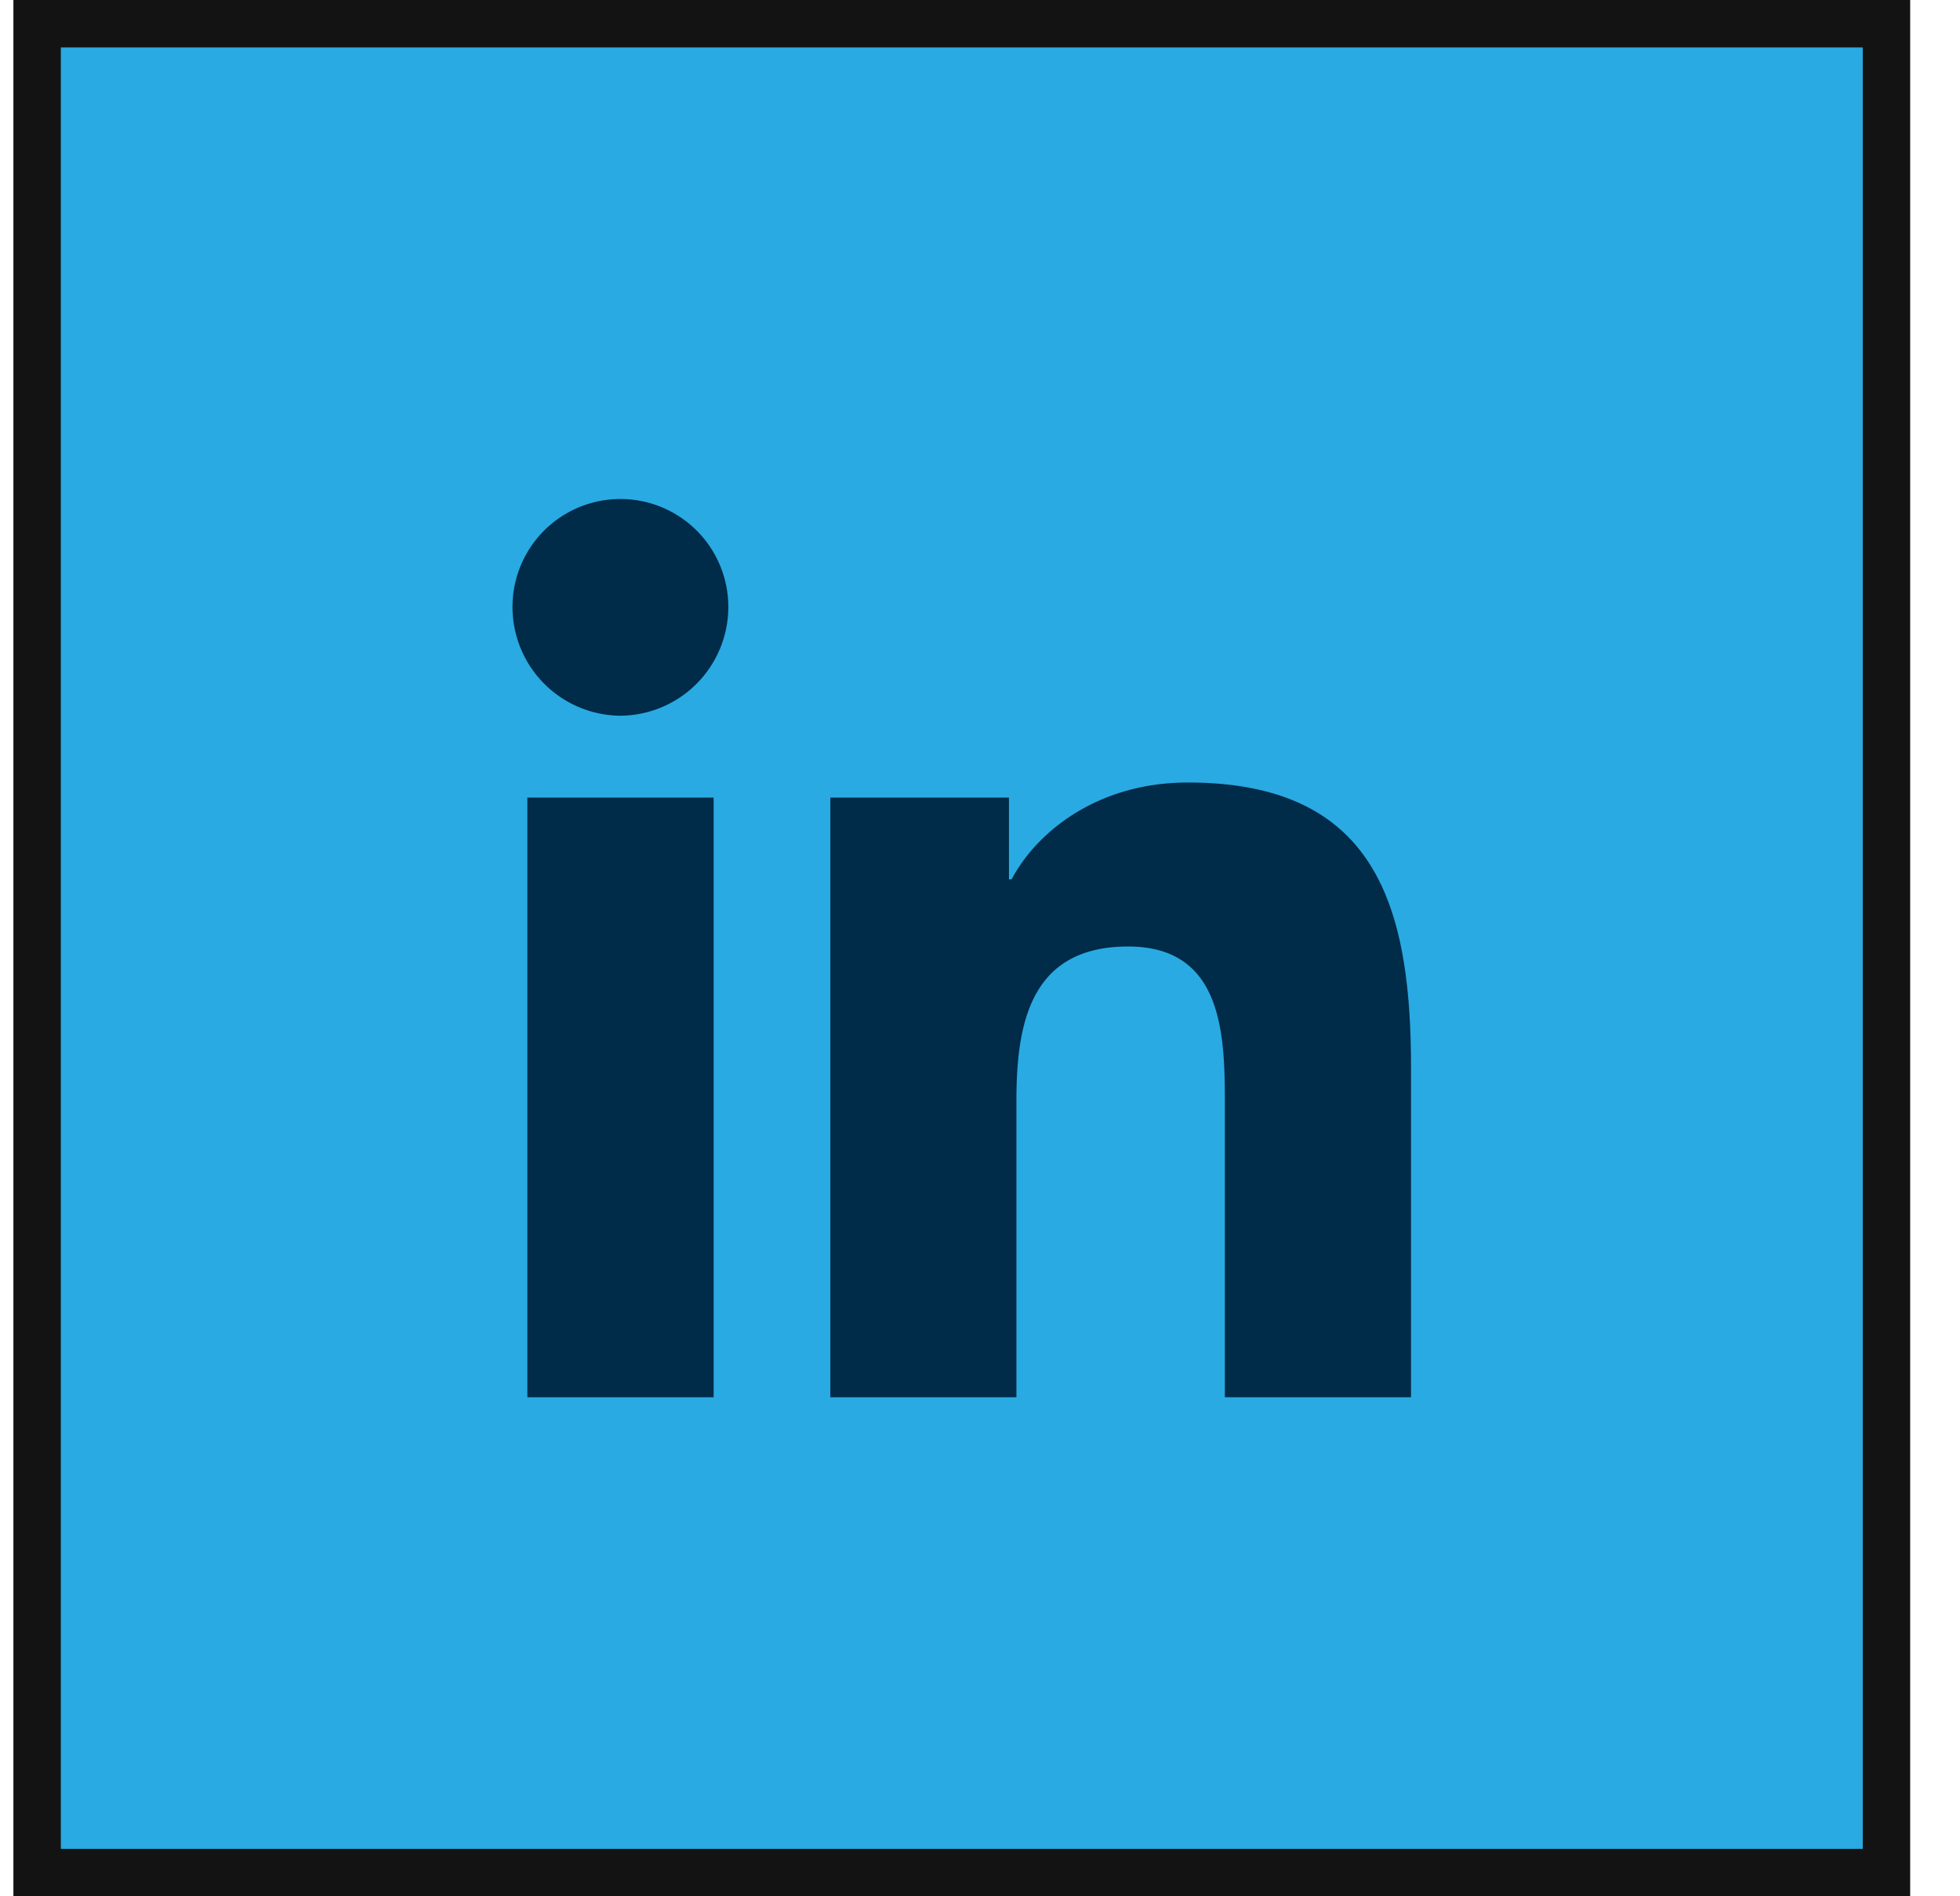
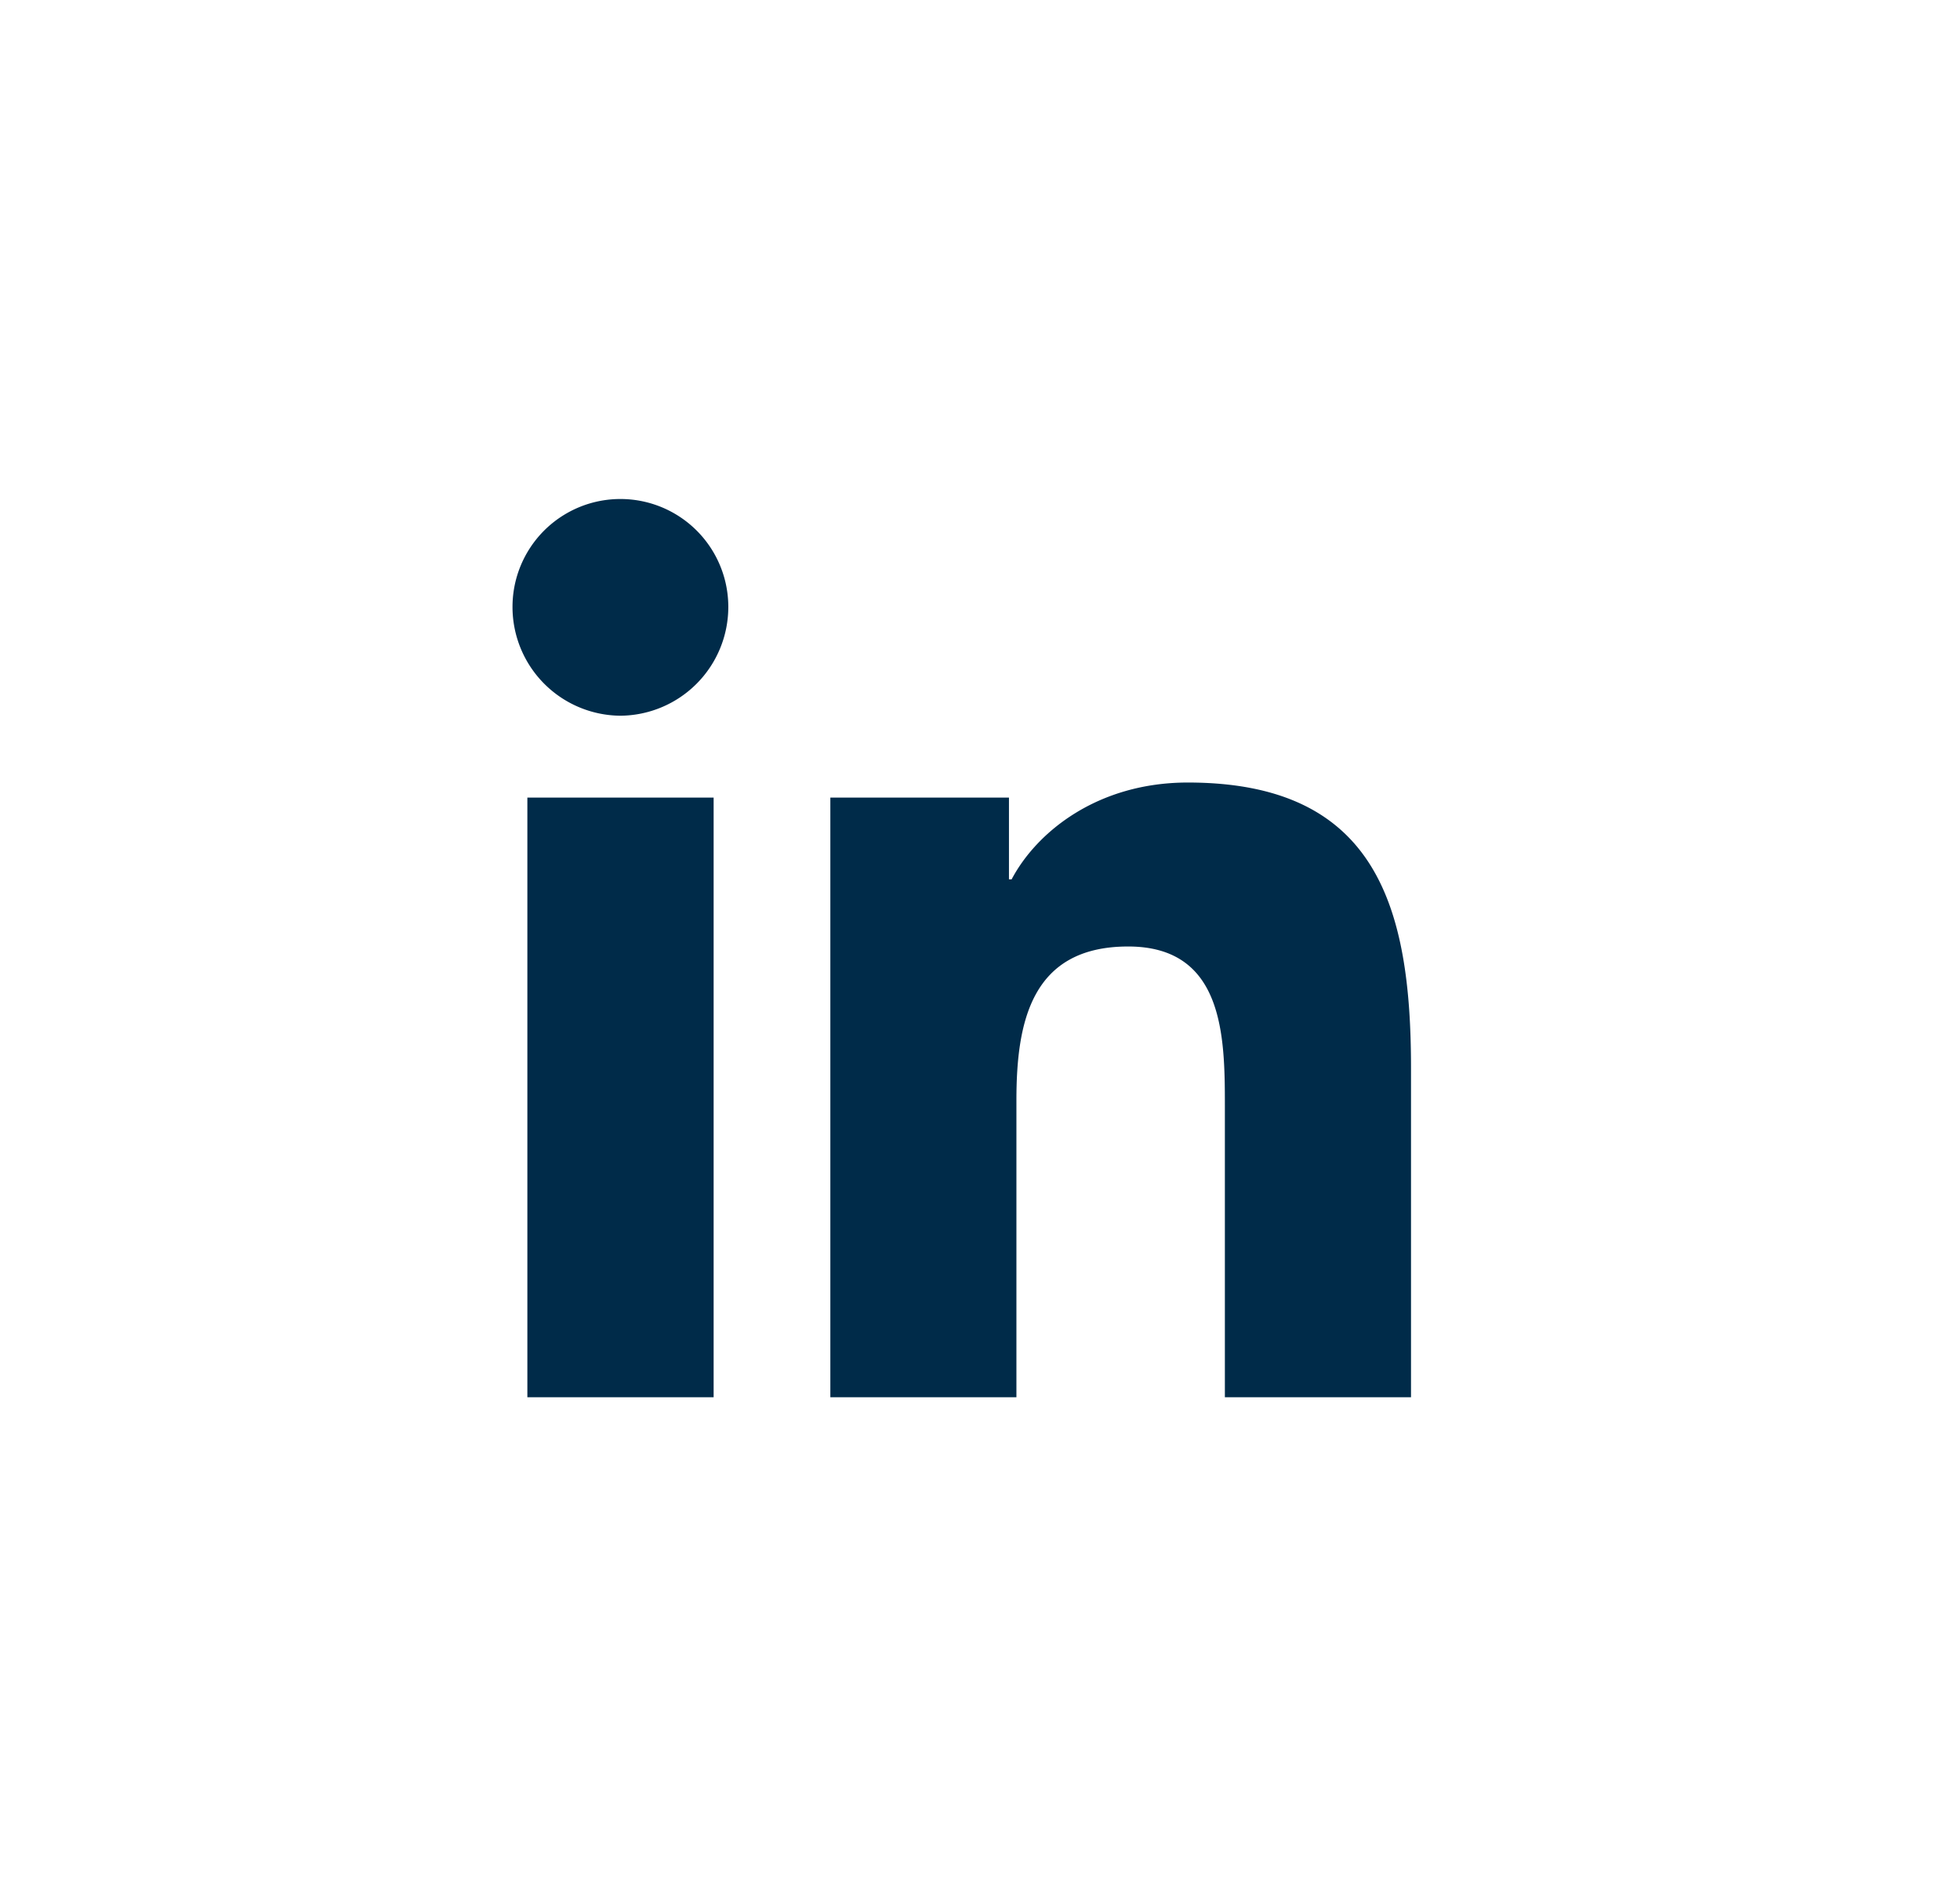
<svg xmlns="http://www.w3.org/2000/svg" width="31" height="30" viewBox="0 0 31 30">
  <g fill="none" fill-rule="evenodd">
-     <path stroke="#131313" stroke-width=".75" fill="#29AAE2" d="M.587.375h29.25v29.25H.587z" />
-     <path d="M11.287 22.105H8.341v-9.487h2.946v9.487zM9.813 11.323a1.72 1.72 0 0 1-1.707-1.722 1.706 1.706 0 1 1 3.413 0 1.72 1.72 0 0 1-1.706 1.722zm12.5 10.782h-2.94v-4.618c0-1.101-.021-2.513-1.53-2.513-1.533 0-1.767 1.196-1.767 2.433v4.698h-2.943v-9.487h2.825v1.294H16c.393-.746 1.354-1.532 2.787-1.532 2.982 0 3.53 1.963 3.53 4.514v5.211h-.003z" fill="#002B49" fill-rule="nonzero" />
+     <path d="M11.287 22.105H8.341v-9.487h2.946v9.487zM9.813 11.323a1.72 1.72 0 0 1-1.707-1.722 1.706 1.706 0 1 1 3.413 0 1.72 1.72 0 0 1-1.706 1.722zm12.5 10.782h-2.94v-4.618c0-1.101-.021-2.513-1.53-2.513-1.533 0-1.767 1.196-1.767 2.433v4.698h-2.943v-9.487h2.825v1.294H16c.393-.746 1.354-1.532 2.787-1.532 2.982 0 3.53 1.963 3.53 4.514v5.211h-.003" fill="#002B49" fill-rule="nonzero" />
  </g>
</svg>